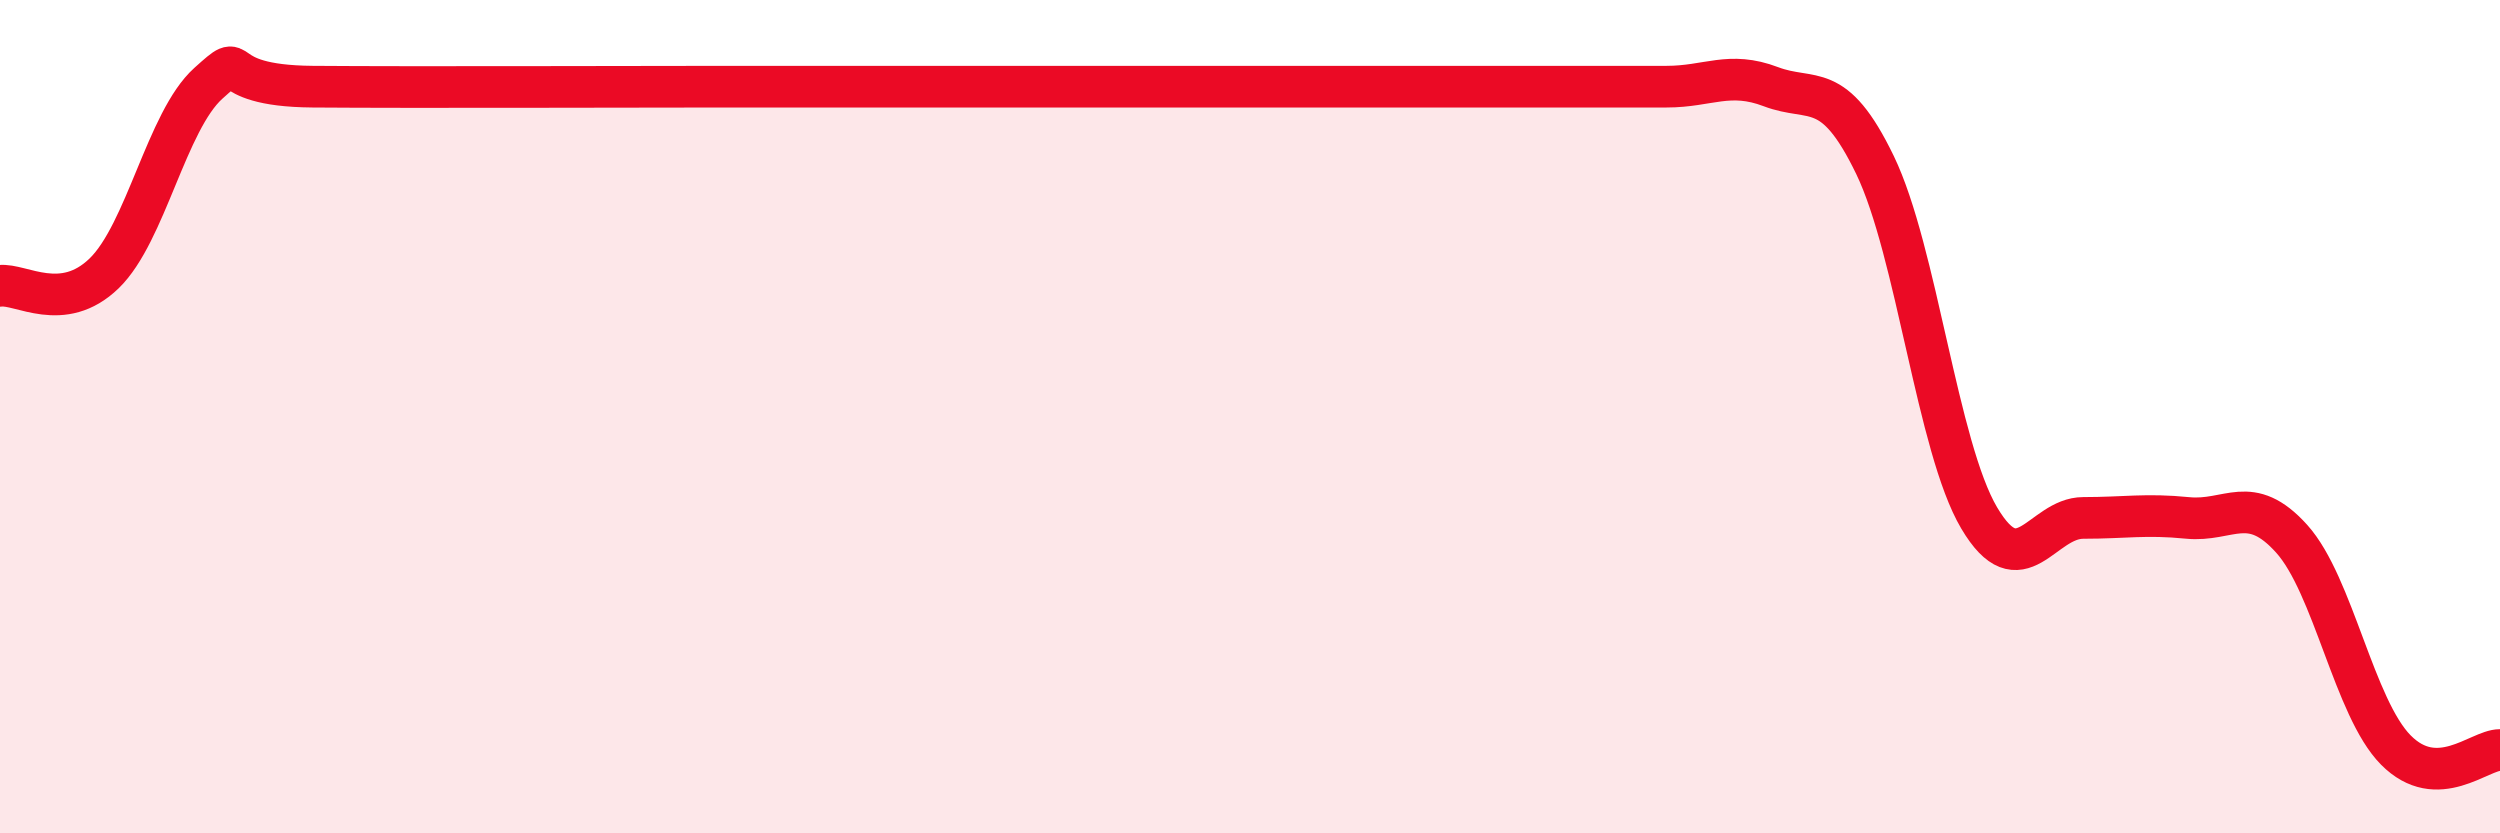
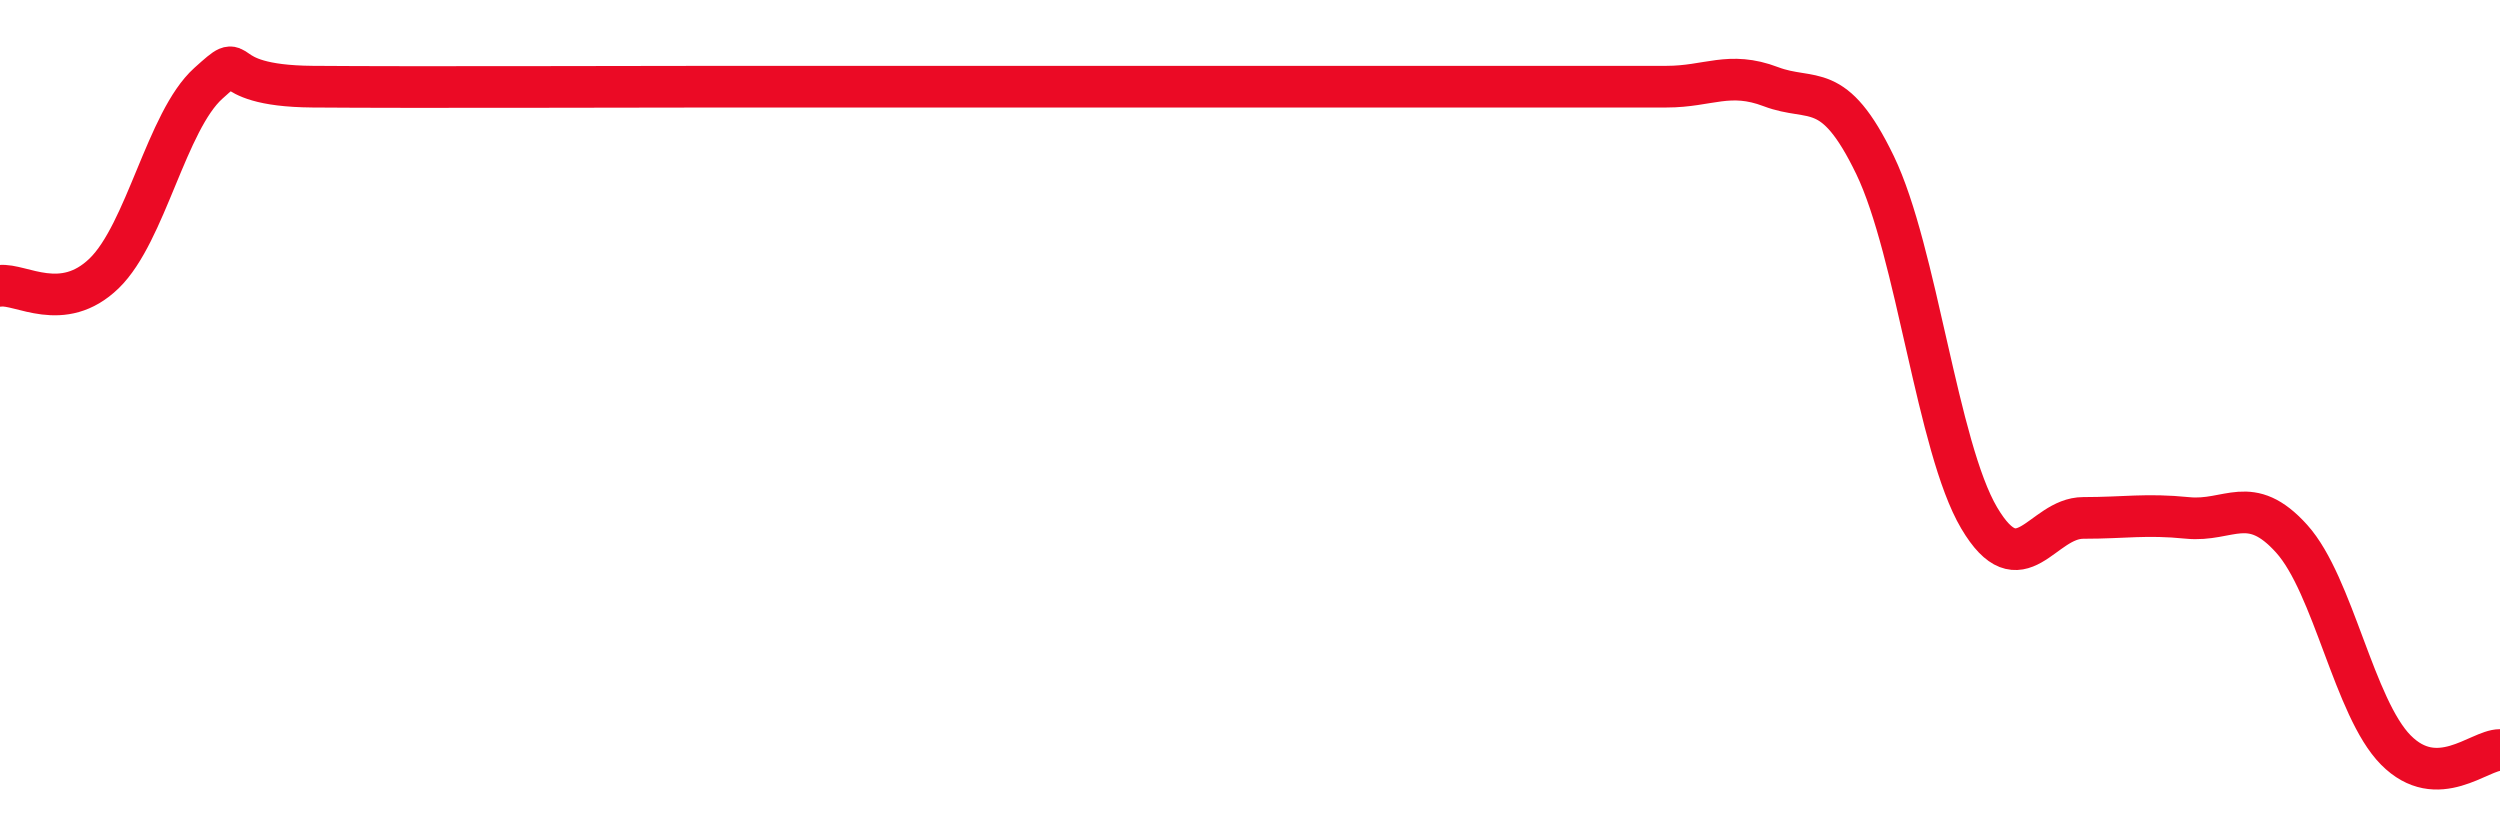
<svg xmlns="http://www.w3.org/2000/svg" width="60" height="20" viewBox="0 0 60 20">
-   <path d="M 0,6.86 C 0.5,6.8 1.5,7.53 2.5,6.56 C 3.5,5.59 4,2.9 5,2 C 6,1.1 5,2.06 7.5,2.08 C 10,2.1 15,2.08 17.5,2.08 C 20,2.08 19,2.08 20,2.08 C 21,2.08 21.5,2.08 22.5,2.08 C 23.5,2.08 24,2.08 25,2.08 C 26,2.08 26.5,2.08 27.5,2.08 C 28.5,2.08 29,2.08 30,2.08 C 31,2.08 31.5,2.08 32.5,2.08 C 33.5,2.08 34,2.08 35,2.08 C 36,2.08 36.5,2.08 37.5,2.08 C 38.5,2.08 39,2.08 40,2.08 C 41,2.08 41.5,1.7 42.5,2.08 C 43.5,2.46 44,1.89 45,3.96 C 46,6.03 46.5,10.74 47.5,12.43 C 48.5,14.12 49,12.43 50,12.43 C 51,12.43 51.5,12.33 52.5,12.43 C 53.5,12.53 54,11.82 55,12.93 C 56,14.04 56.5,16.99 57.5,18 C 58.5,19.01 59.5,18 60,18L60 20L0 20Z" fill="#EB0A25" opacity="0.1" stroke-linecap="round" stroke-linejoin="round" />
  <path d="M 0,6.86 C 0.5,6.8 1.5,7.53 2.5,6.56 C 3.5,5.59 4,2.9 5,2 C 6,1.1 5,2.06 7.5,2.08 C 10,2.1 15,2.08 17.5,2.08 C 20,2.08 19,2.08 20,2.08 C 21,2.08 21.5,2.08 22.5,2.08 C 23.5,2.08 24,2.08 25,2.08 C 26,2.08 26.5,2.08 27.5,2.08 C 28.5,2.08 29,2.08 30,2.08 C 31,2.08 31.5,2.08 32.5,2.08 C 33.5,2.08 34,2.08 35,2.08 C 36,2.08 36.5,2.08 37.5,2.08 C 38.5,2.08 39,2.08 40,2.08 C 41,2.08 41.5,1.7 42.5,2.08 C 43.5,2.46 44,1.89 45,3.96 C 46,6.03 46.5,10.74 47.5,12.43 C 48.5,14.12 49,12.43 50,12.43 C 51,12.43 51.5,12.33 52.5,12.43 C 53.5,12.53 54,11.82 55,12.93 C 56,14.04 56.5,16.99 57.5,18 C 58.5,19.01 59.5,18 60,18" stroke="#EB0A25" stroke-width="1" fill="none" stroke-linecap="round" stroke-linejoin="round" />
</svg>